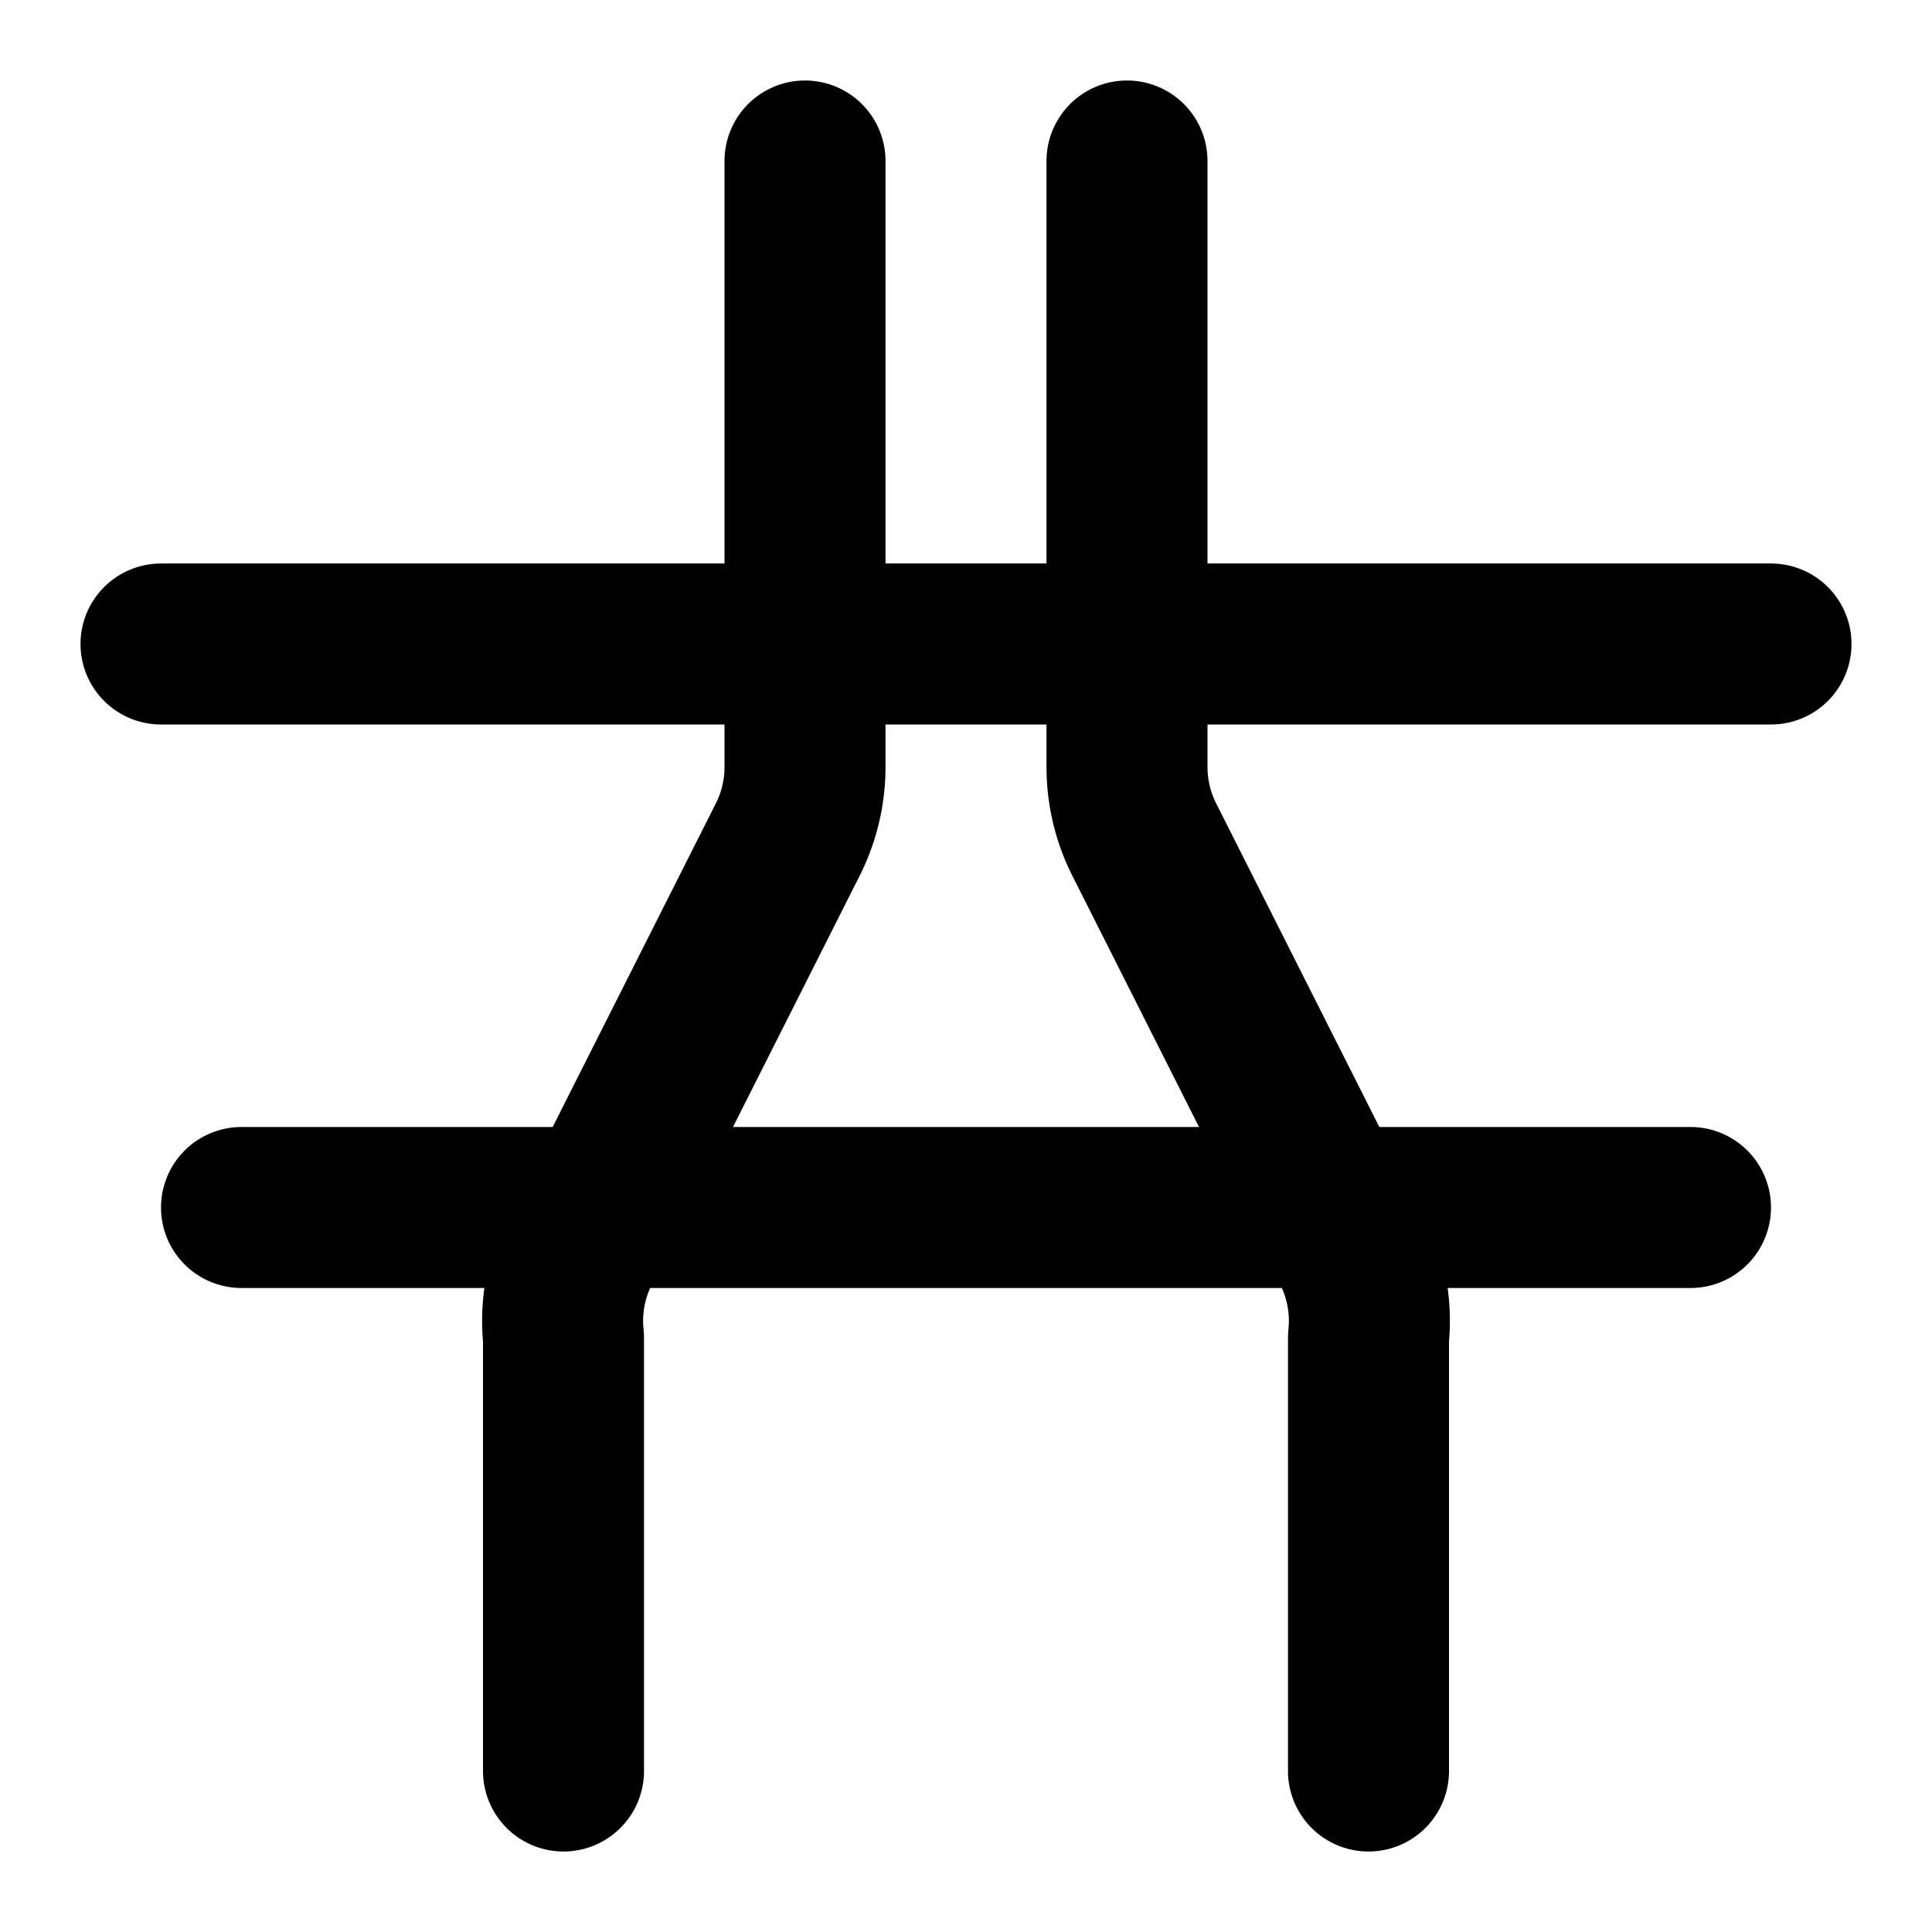
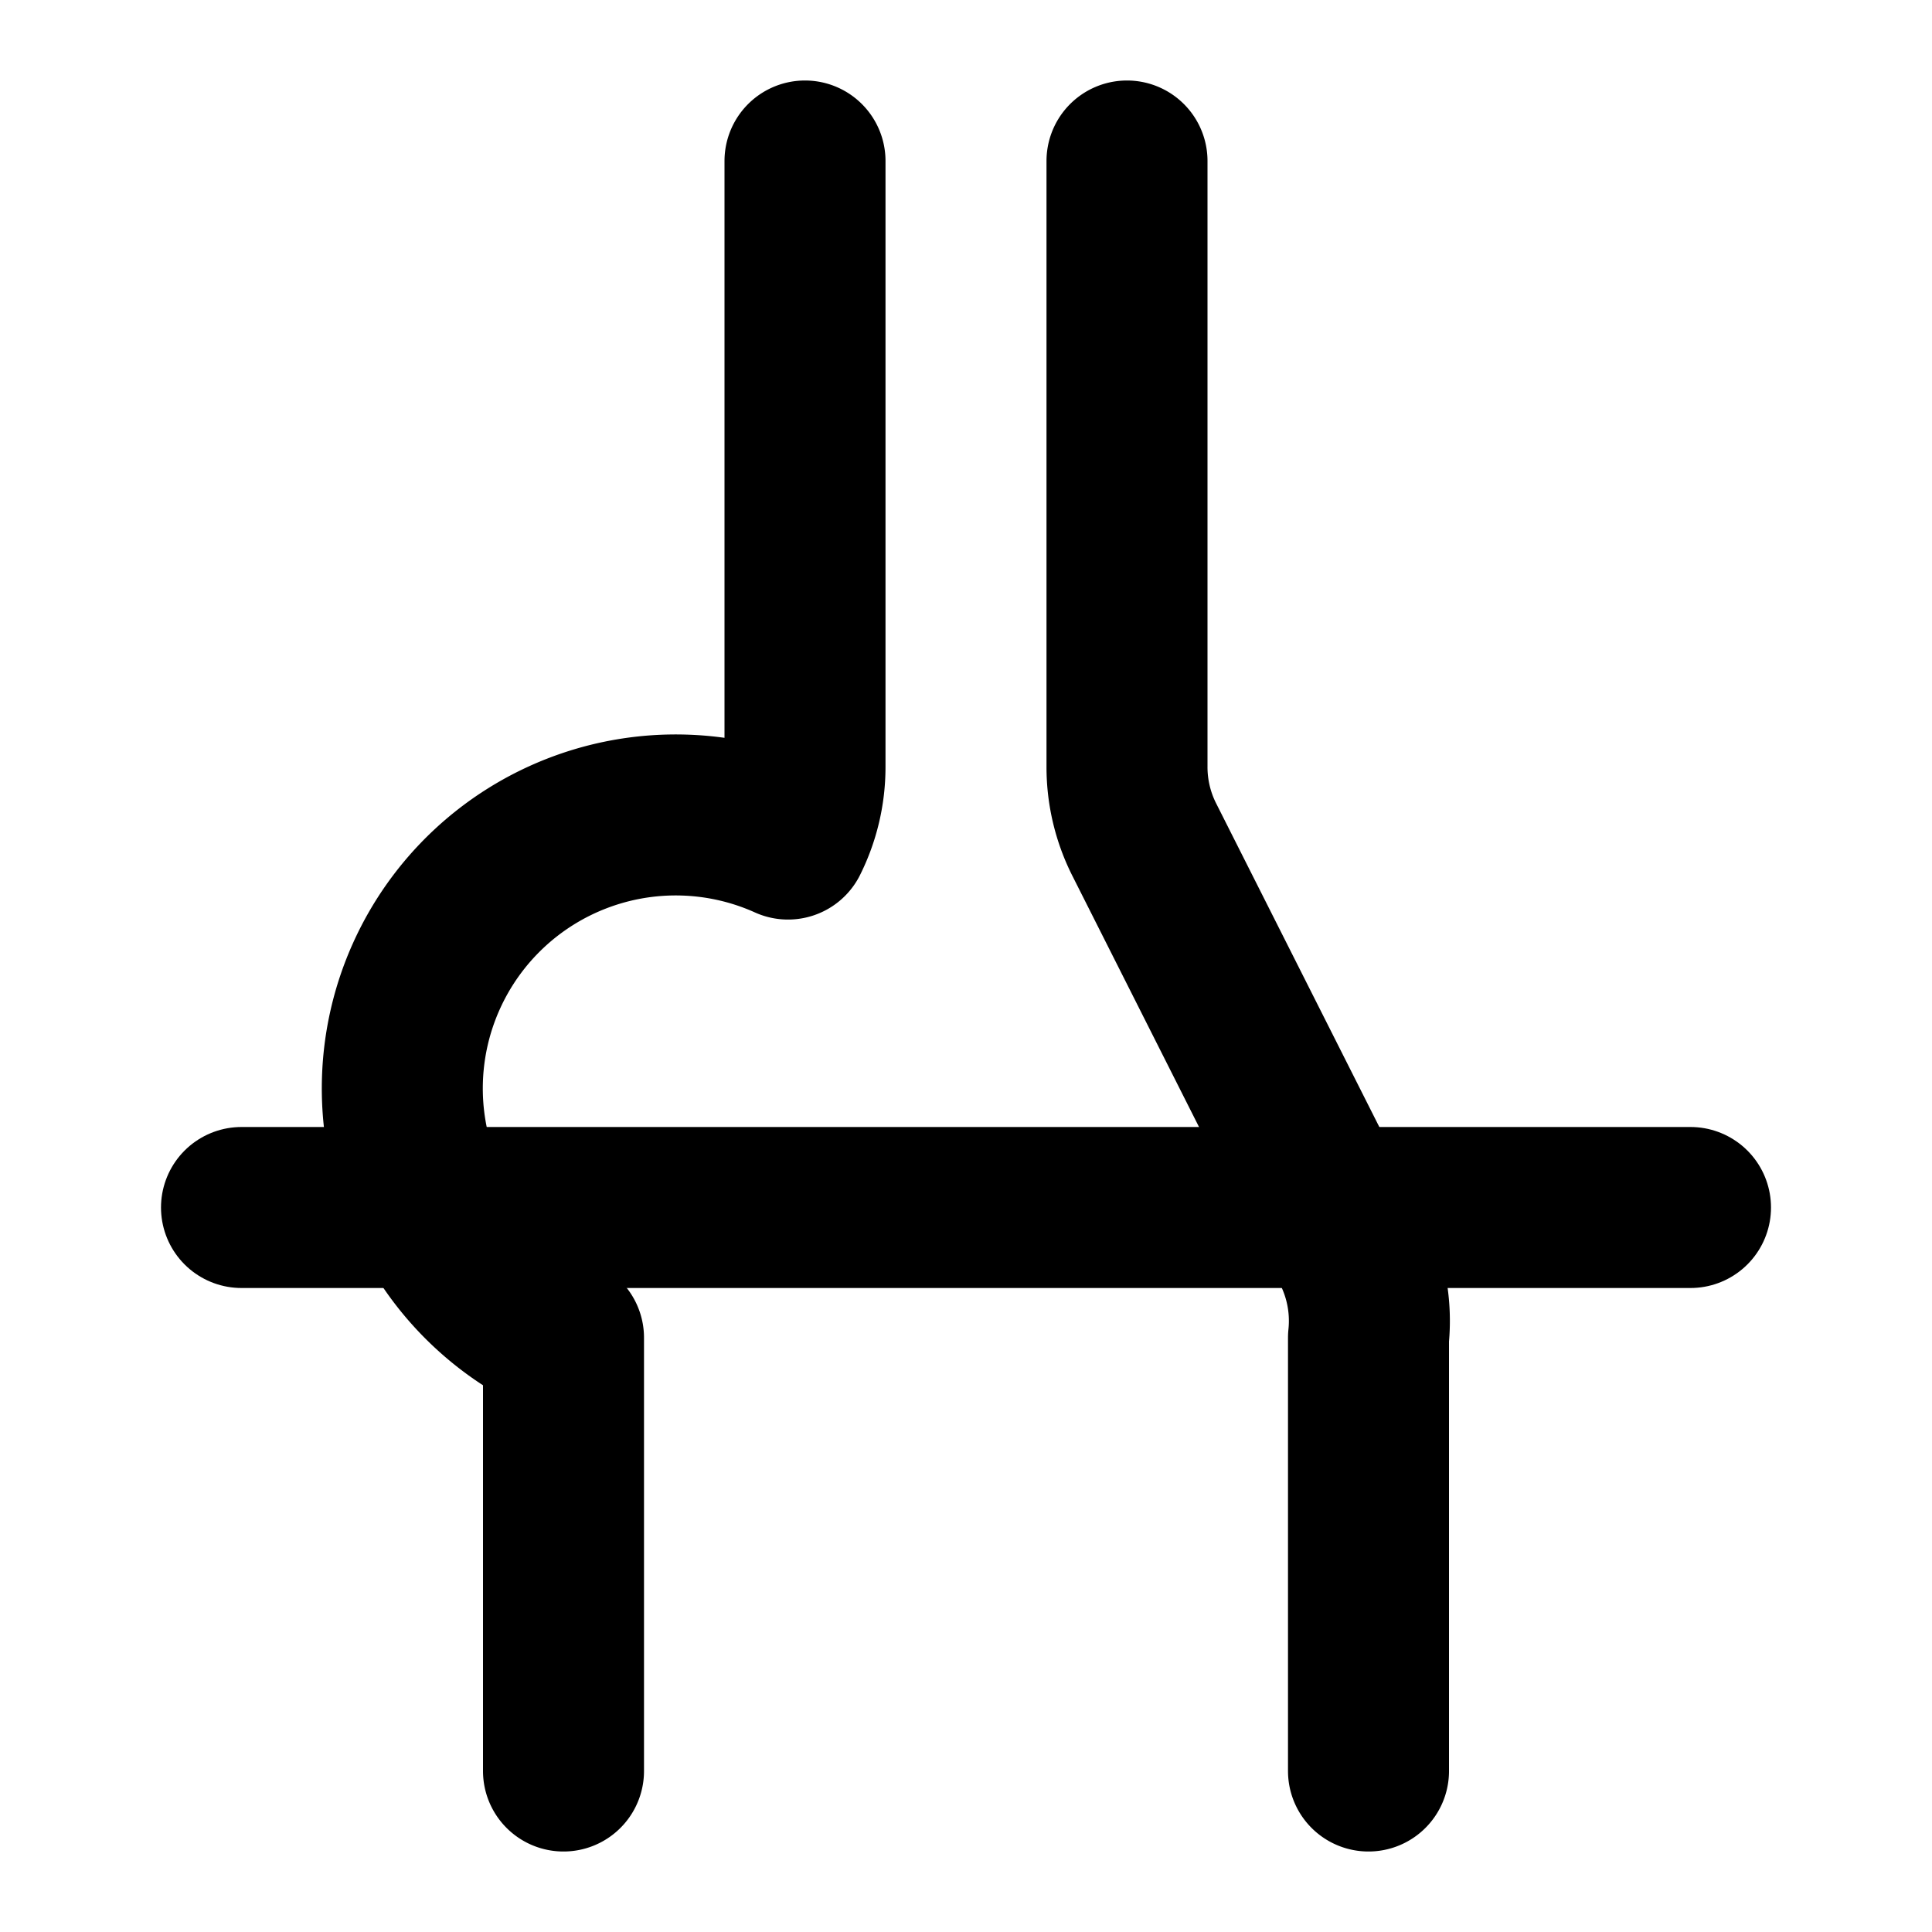
<svg xmlns="http://www.w3.org/2000/svg" viewBox="0 0 24 24" fill="none" stroke="currentColor" stroke-width="2" stroke-linecap="round" stroke-linejoin="round">
-   <path d="M10 2v7.527a2 2 0 0 1-.211.896L7.345 15.27A2 2 0 0 0 7 16.618V22" />
+   <path d="M10 2v7.527a2 2 0 0 1-.211.896A2 2 0 0 0 7 16.618V22" />
  <path d="M14 2v7.527a2 2 0 0 0 .211.896l2.444 4.847A2 2 0 0 1 17 16.618V22" />
  <path d="M3 15h18" />
-   <path d="M2 8h20" />
</svg>